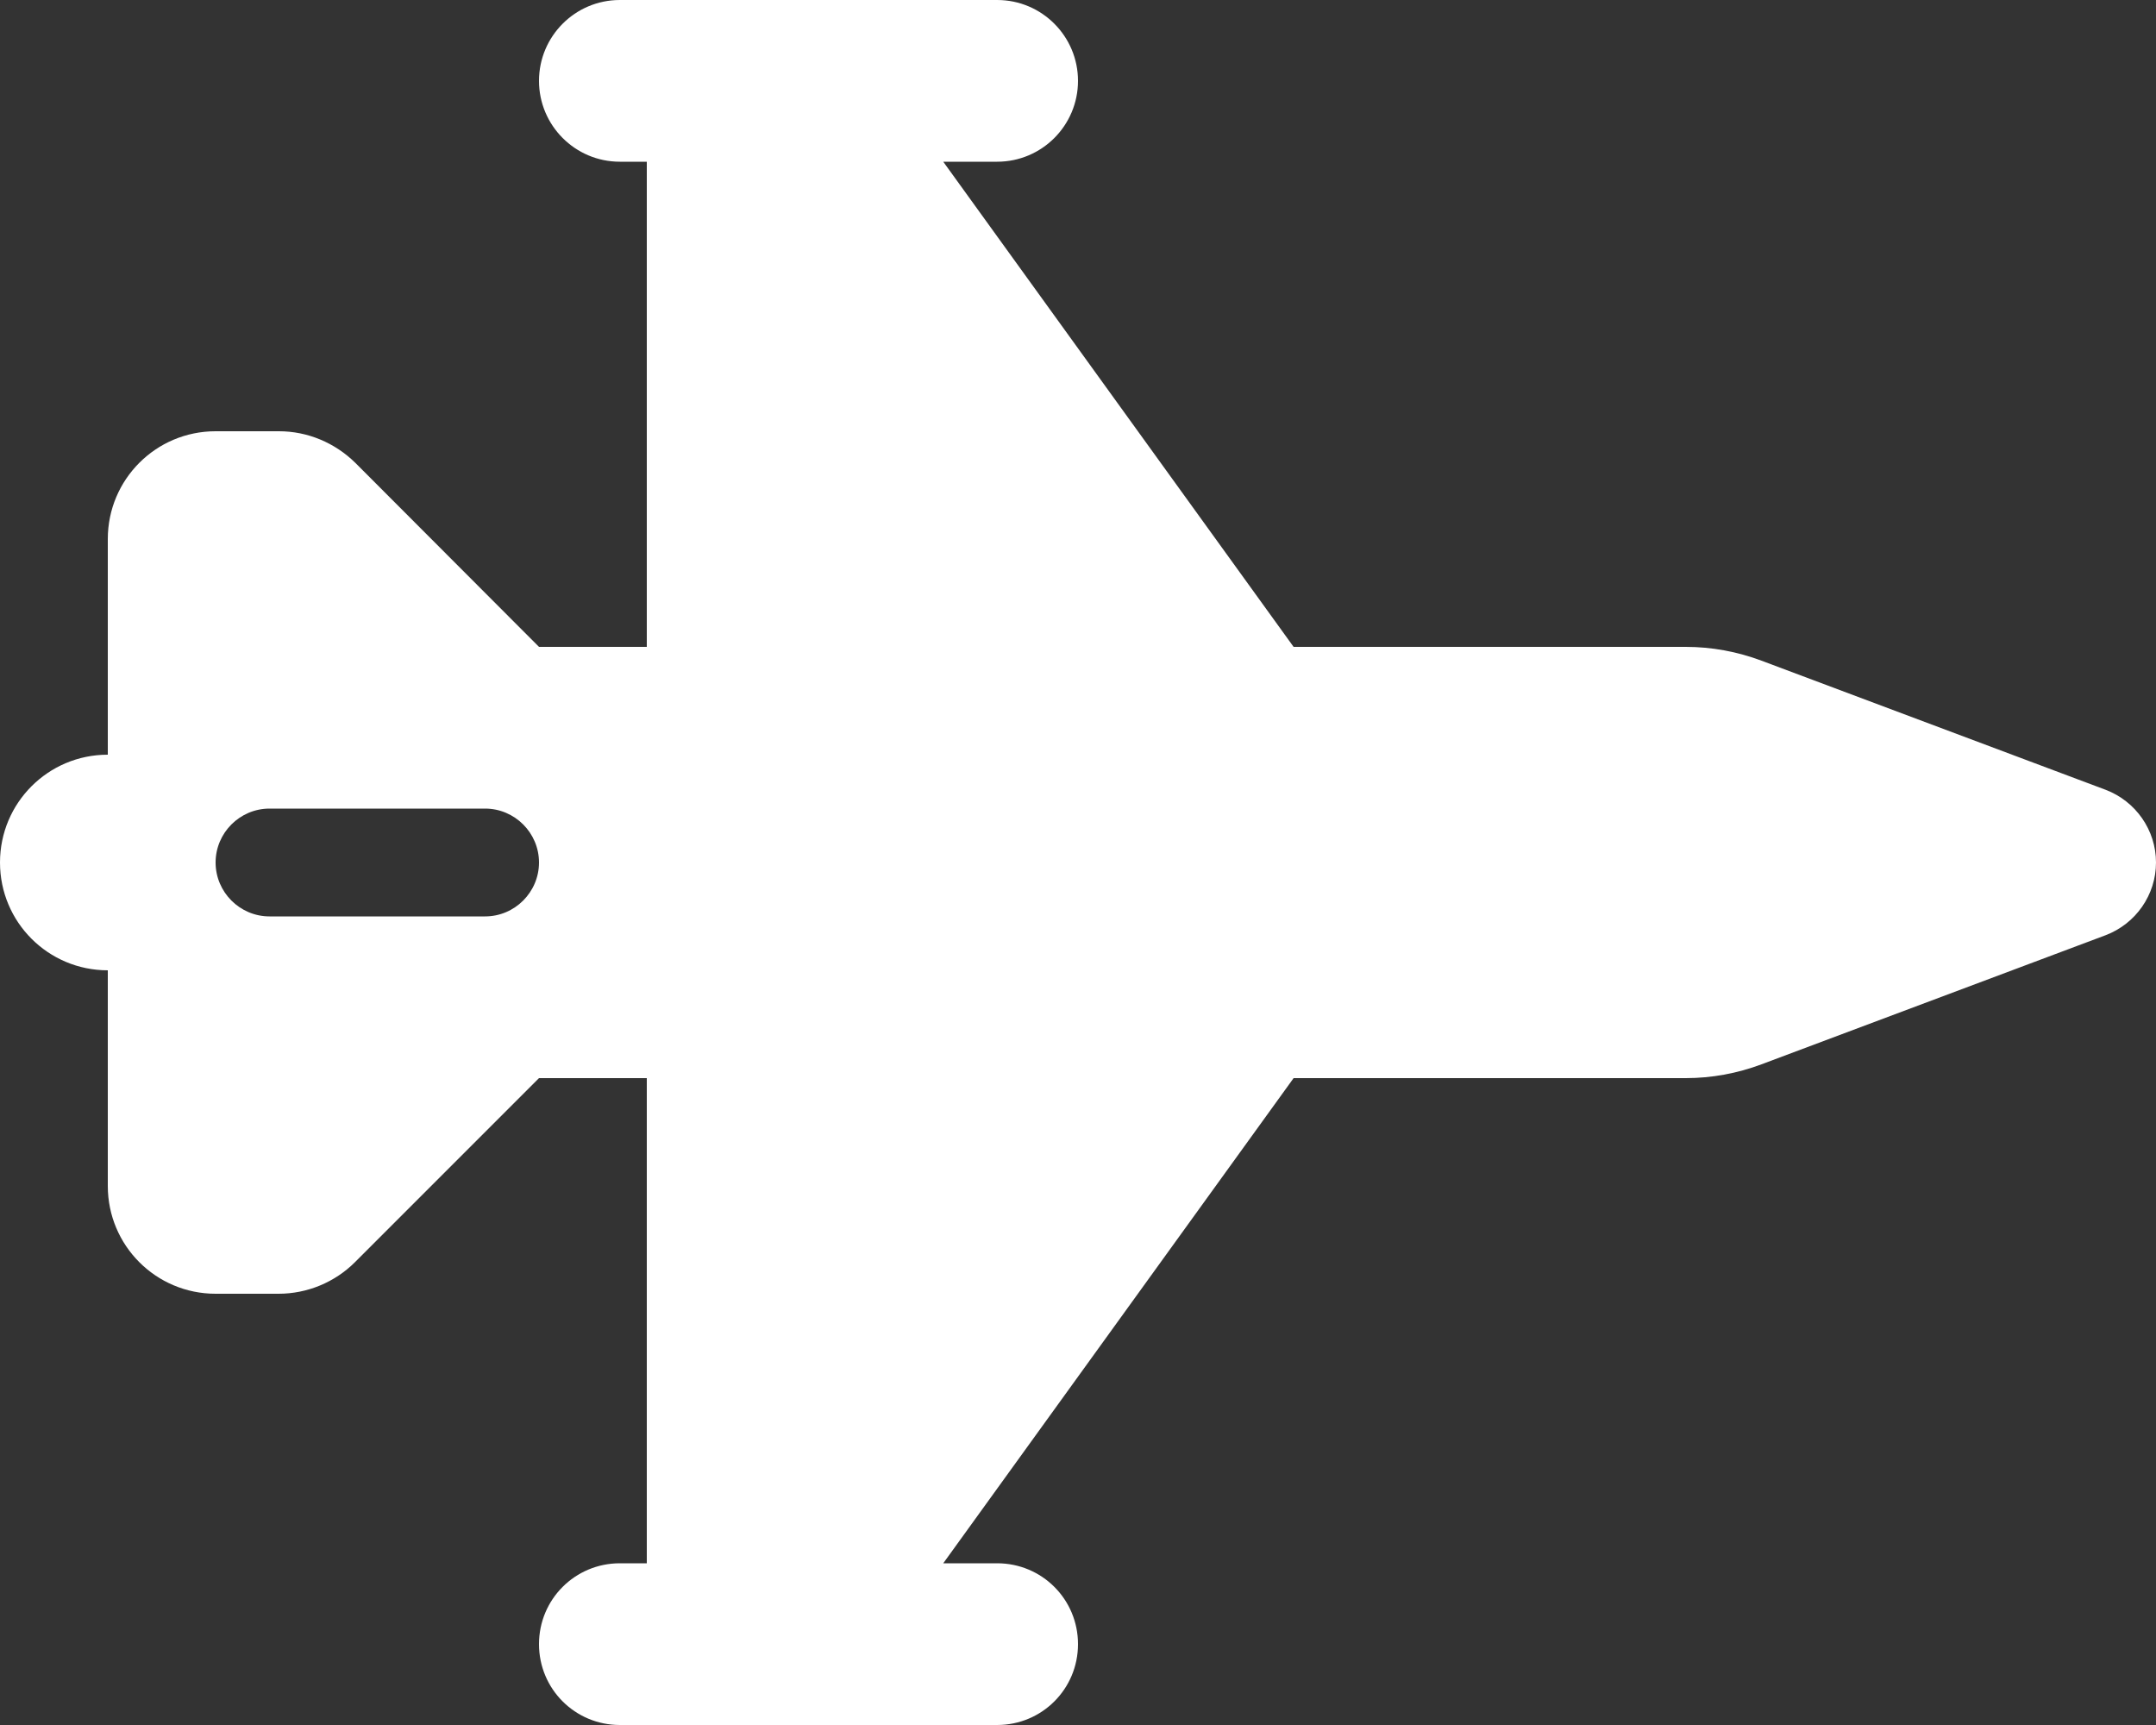
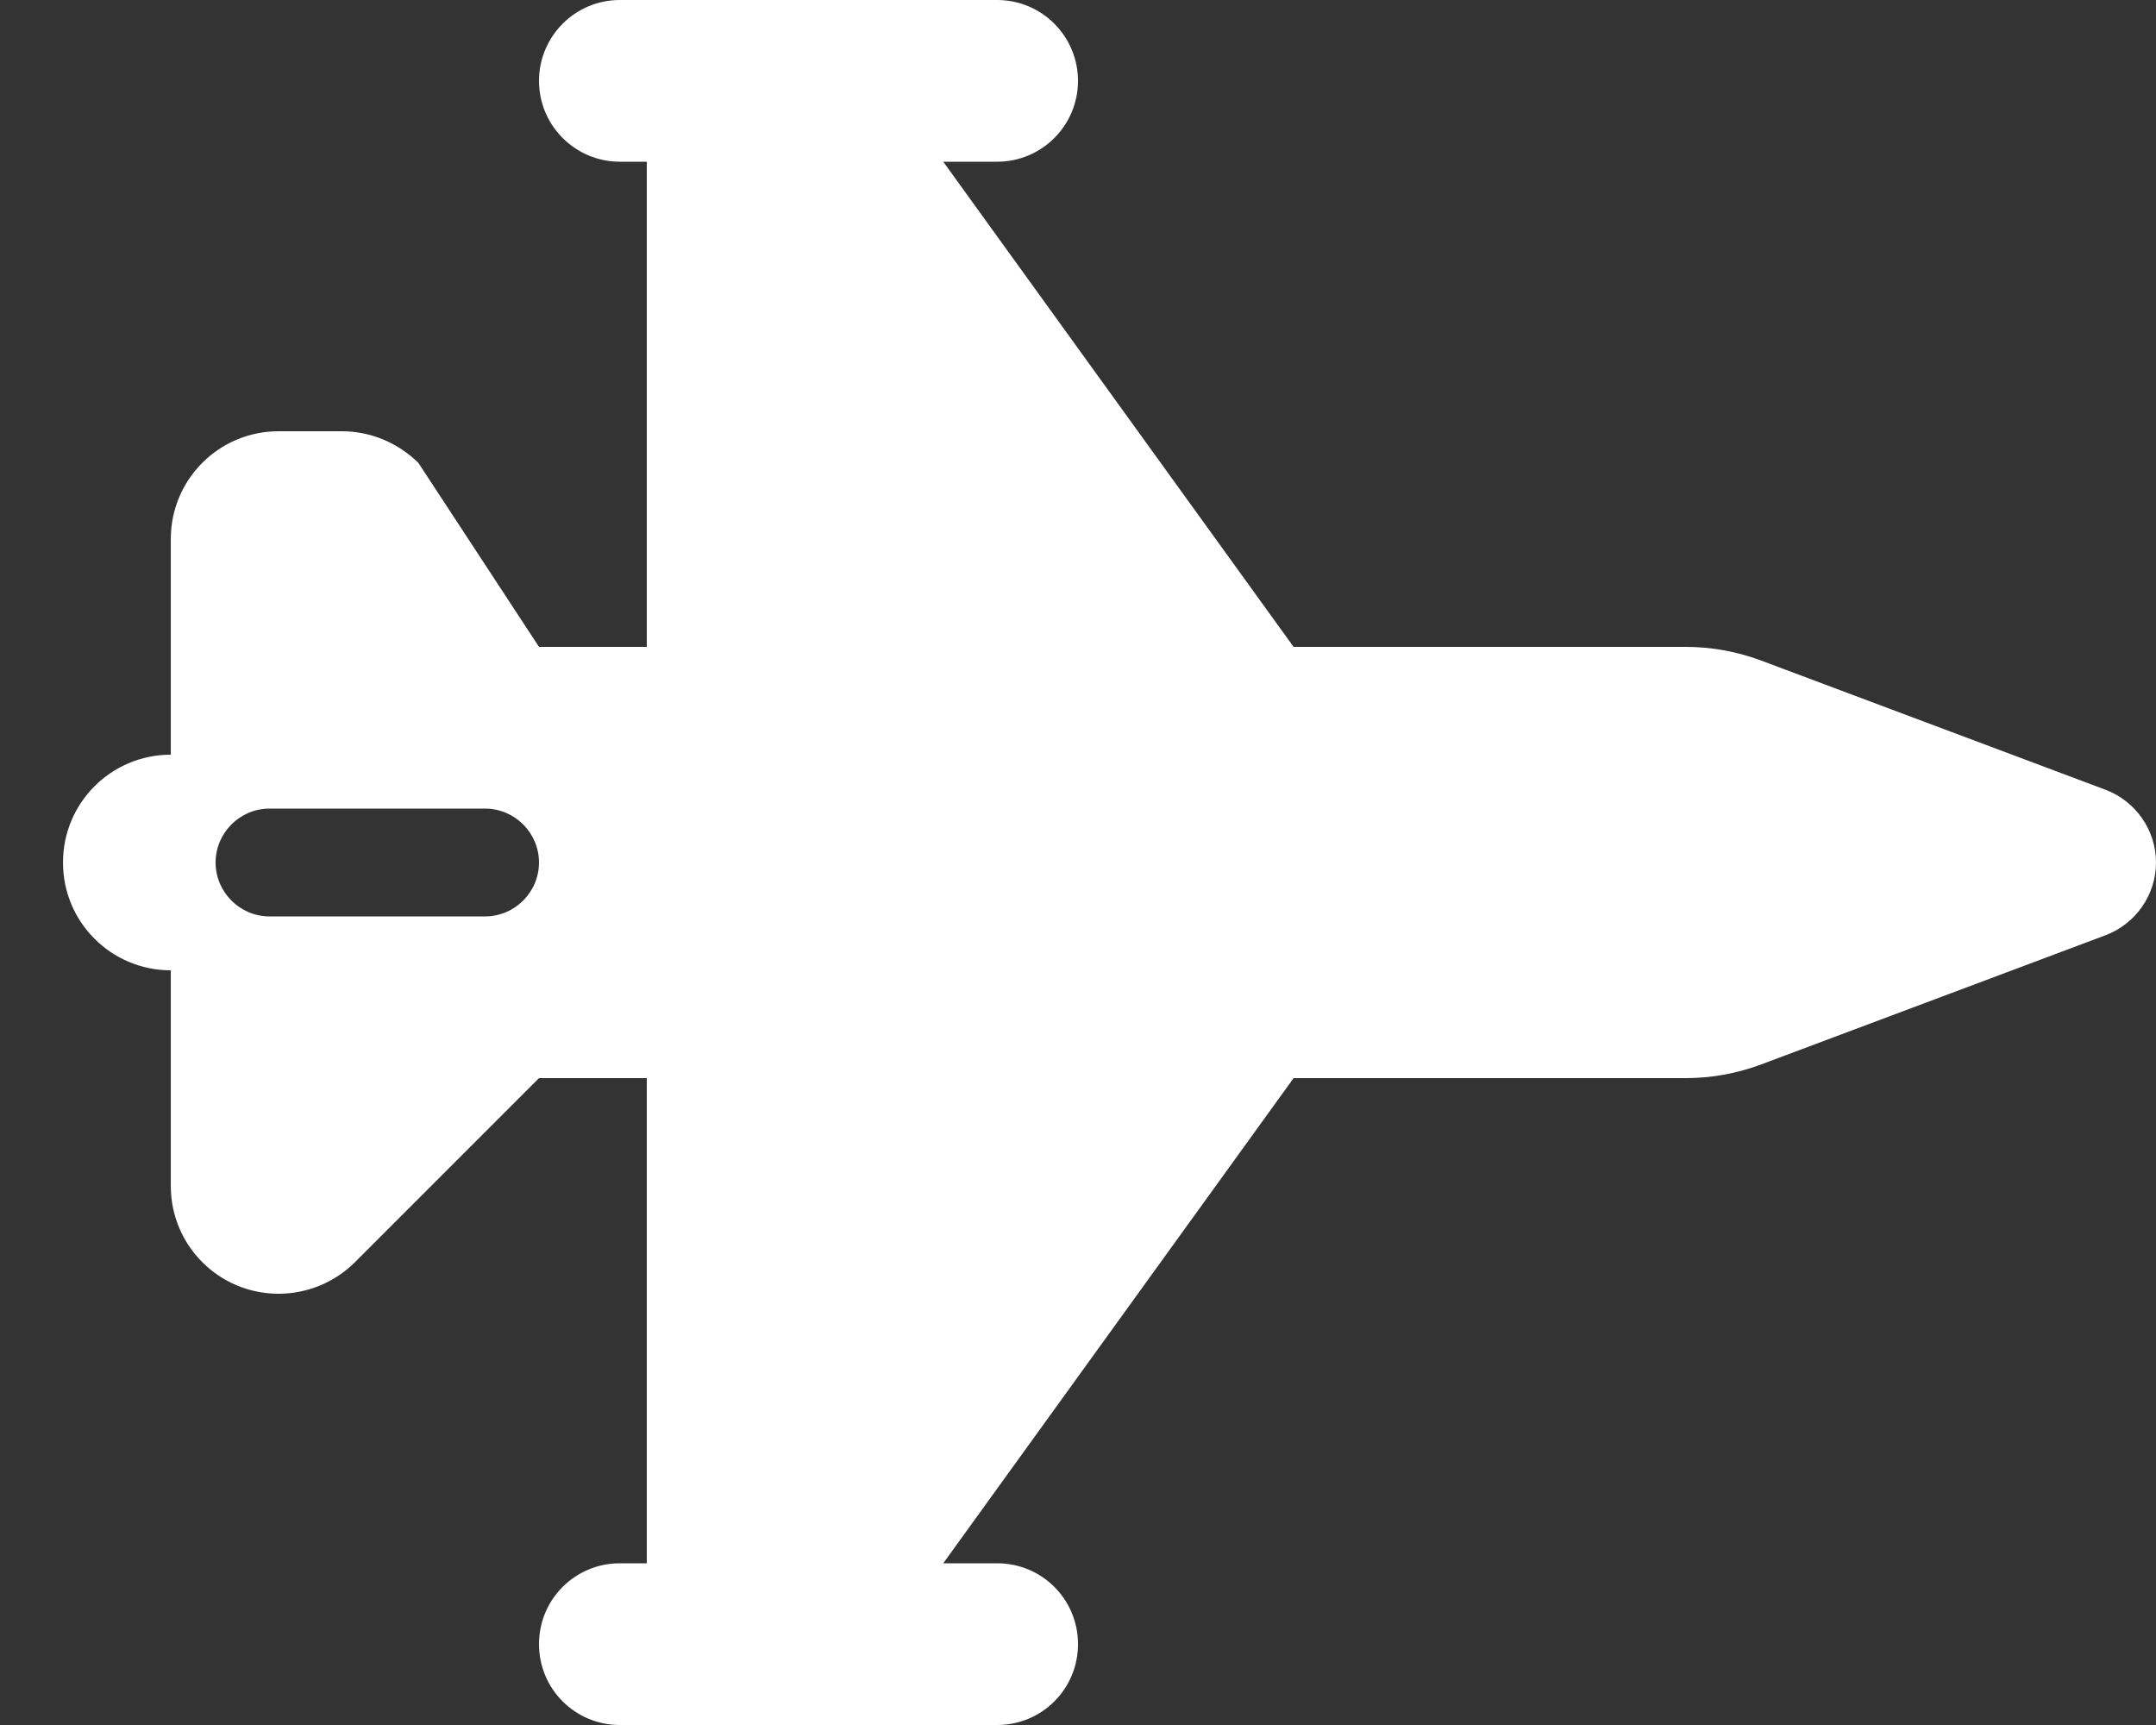
<svg xmlns="http://www.w3.org/2000/svg" version="1.1" id="Layer_1" x="0px" y="0px" viewBox="0 0 640 512" style="enable-background:new 0 0 640 512;" xml:space="preserve">
  <rect x="0" y="0" width="640" height="512" fill="#333333" stroke="none" />
  <style type="text/css">
	.st0{fill:#FFFFFF;}
</style>
-   <path class="st0" d="M160,24c0-13.2,10.7-24,24-24h112c13.3,0,24,10.8,24,24s-10.7,24-24,24h-16l104,144h116.4  c7.7,0,15.3,1.4,22.5,4.1L625,234.4c9,3.4,15,12,15,21.6s-6,18.2-15,21.6l-102.1,38.3c-7.2,2.7-14.8,4.1-22.5,4.1H384L280,464h16  c13.3,0,24,10.7,24,24s-10.7,24-24,24H184c-13.3,0-24-10.7-24-24s10.7-24,24-24h8V320h-32l-54.6,54.6c-6,6-14.2,9.4-22.7,9.4H64  c-17.7,0-32-14.3-32-32v-64c-17.7,0-32-14.3-32-32s14.3-32,32-32v-64c0-17.7,14.3-32,32-32h18.8c8.5,0,16.6,3.4,22.7,9.4L160,192h32  V48h-8C170.7,48,160,37.2,160,24L160,24z M80,240c-8.8,0-16,7.2-16,16c0,8.8,7.2,16,16,16h64c8.8,0,16-7.2,16-16c0-8.8-7.2-16-16-16  H80z" />
+   <path class="st0" d="M160,24c0-13.2,10.7-24,24-24h112c13.3,0,24,10.8,24,24s-10.7,24-24,24h-16l104,144h116.4  c7.7,0,15.3,1.4,22.5,4.1L625,234.4c9,3.4,15,12,15,21.6s-6,18.2-15,21.6l-102.1,38.3c-7.2,2.7-14.8,4.1-22.5,4.1H384L280,464h16  c13.3,0,24,10.7,24,24s-10.7,24-24,24H184c-13.3,0-24-10.7-24-24s10.7-24,24-24h8V320h-32l-54.6,54.6c-6,6-14.2,9.4-22.7,9.4c-17.7,0-32-14.3-32-32v-64c-17.7,0-32-14.3-32-32s14.3-32,32-32v-64c0-17.7,14.3-32,32-32h18.8c8.5,0,16.6,3.4,22.7,9.4L160,192h32  V48h-8C170.7,48,160,37.2,160,24L160,24z M80,240c-8.8,0-16,7.2-16,16c0,8.8,7.2,16,16,16h64c8.8,0,16-7.2,16-16c0-8.8-7.2-16-16-16  H80z" />
</svg>